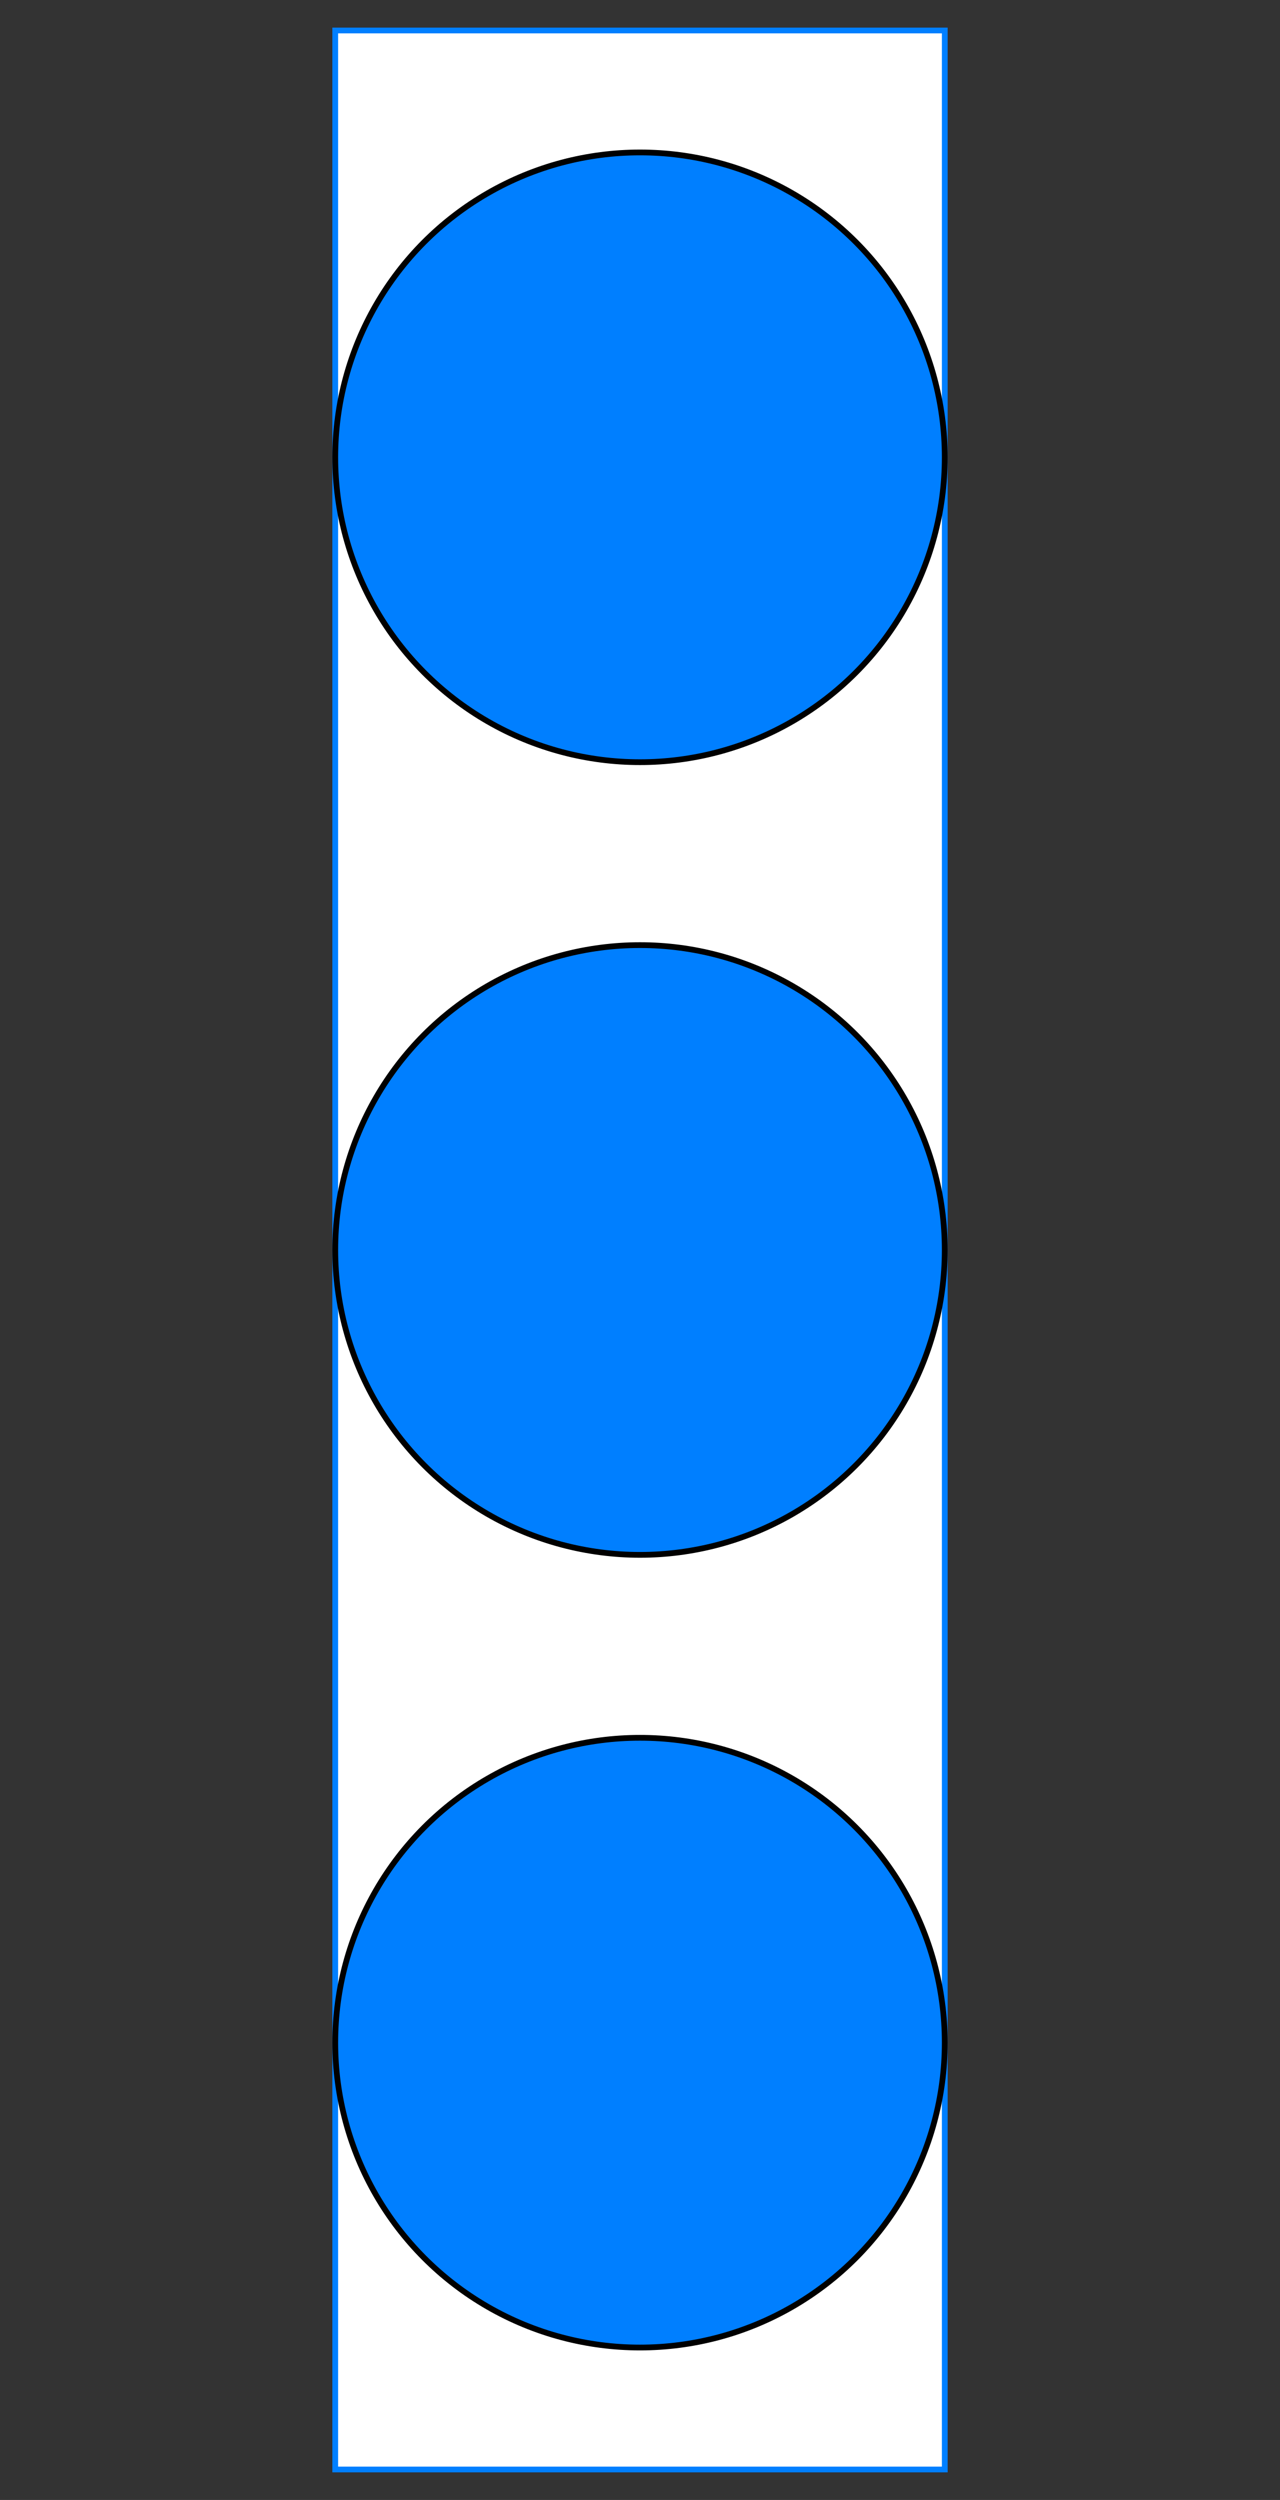
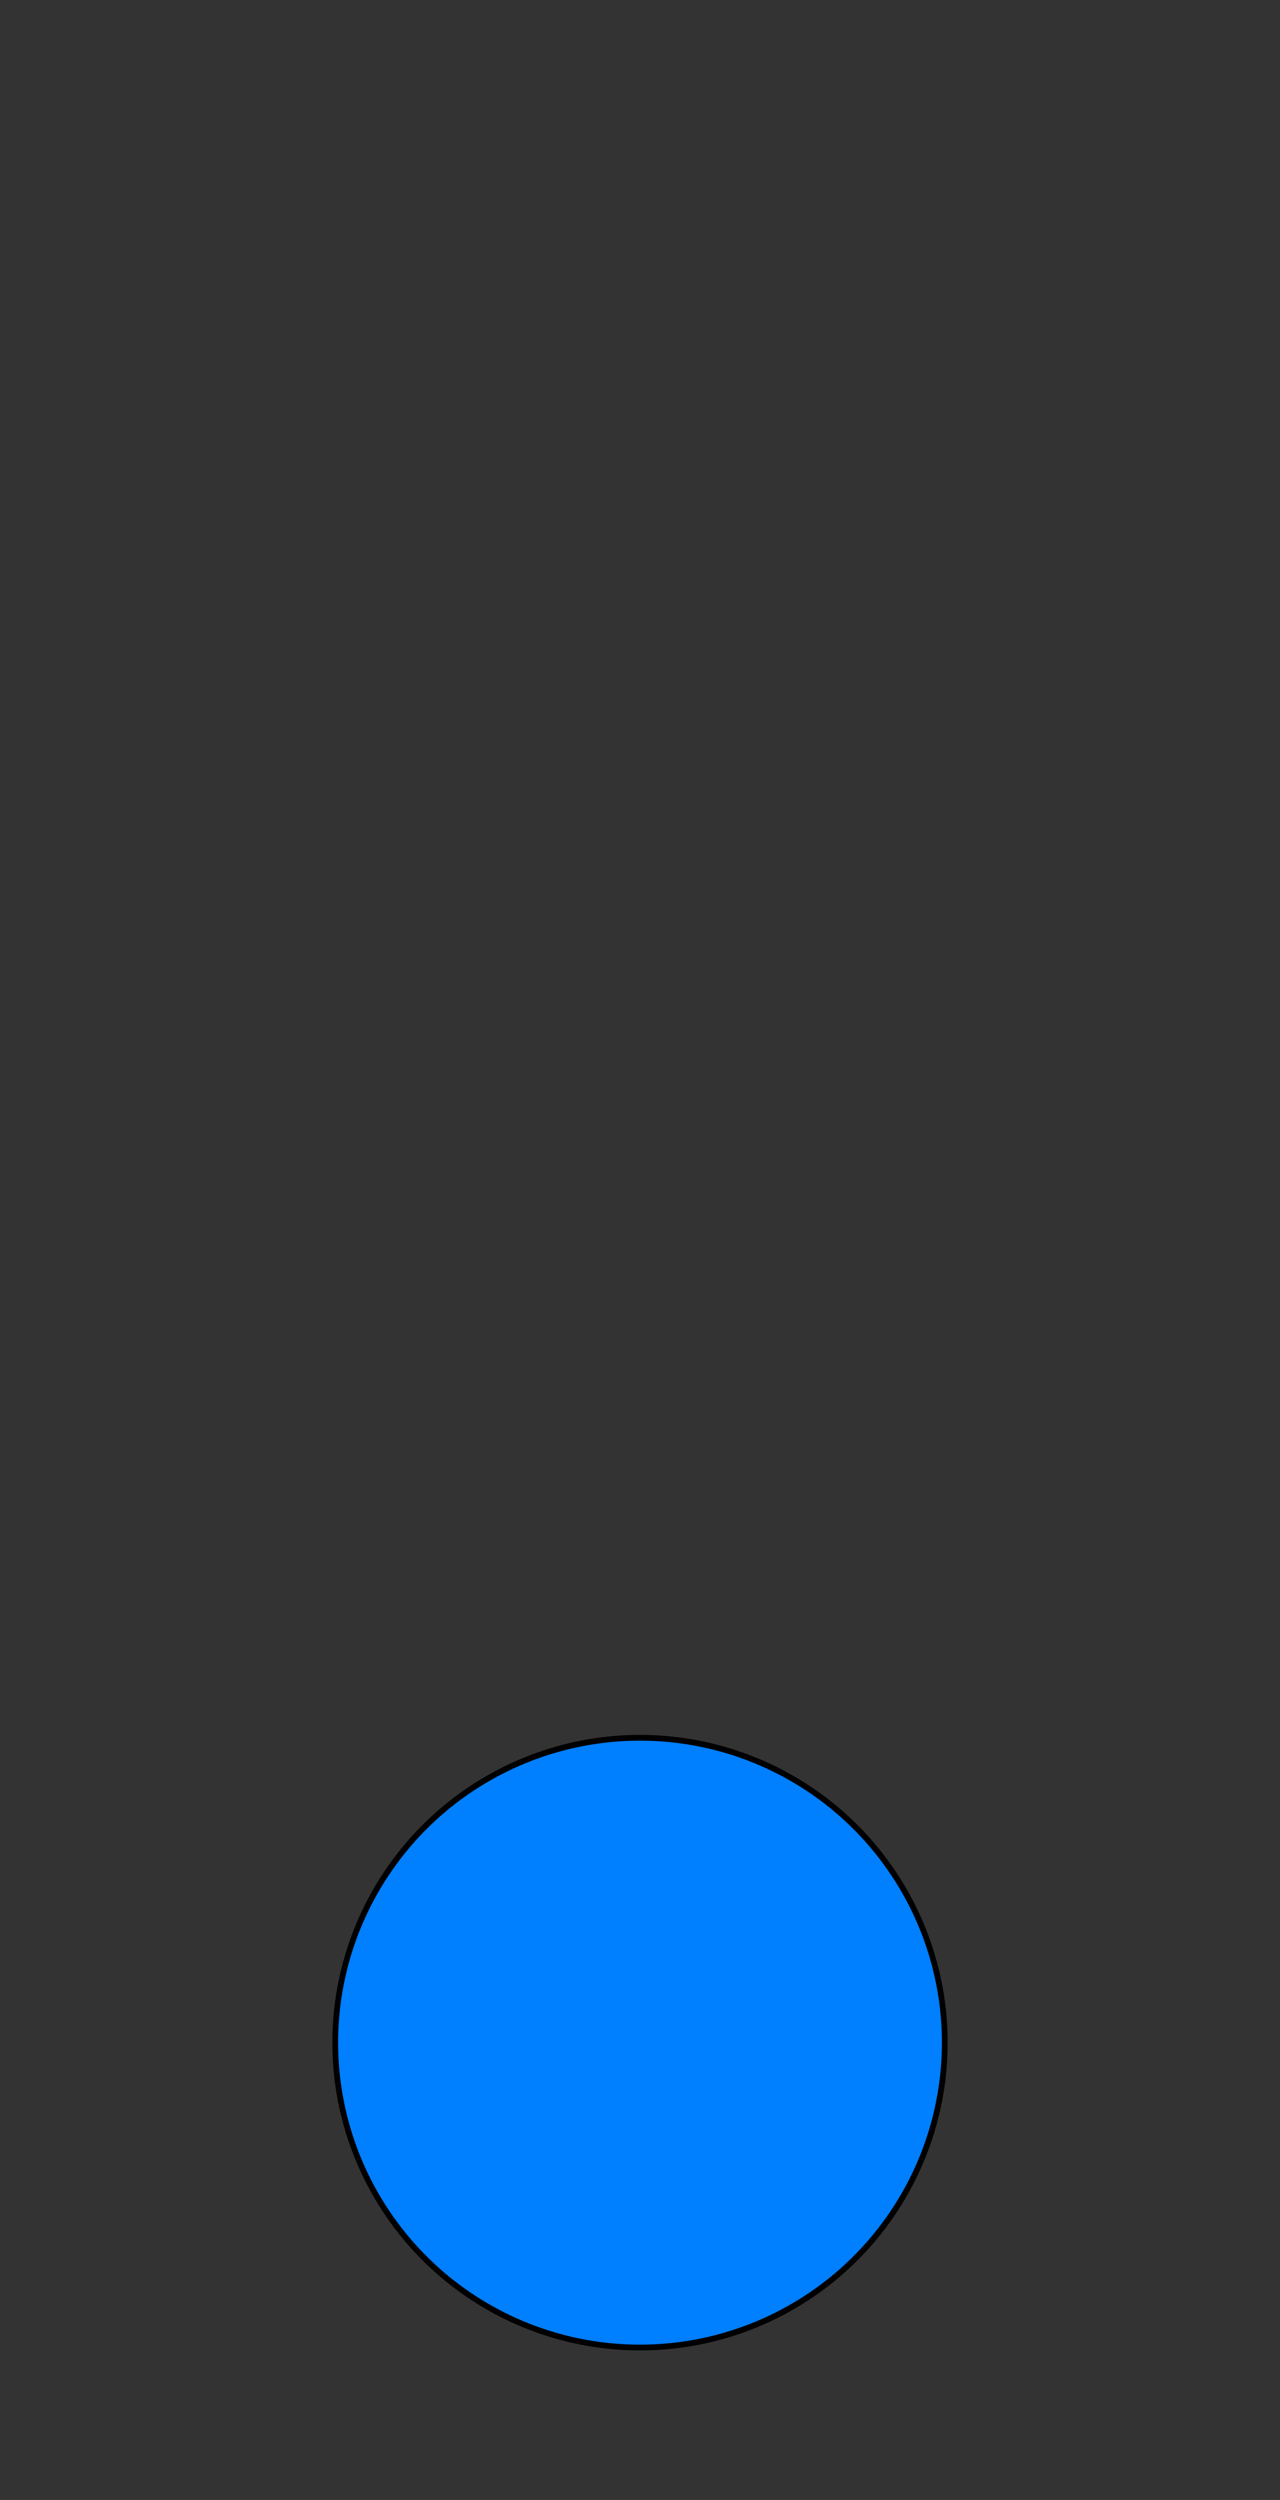
<svg xmlns="http://www.w3.org/2000/svg" baseProfile="full" height="410.0" version="1.1" viewBox="0 0 210 410.0" width="210">
  <rect x="0" y="0" width="210" height="410.0" fill="#333333" stroke="none" />
  <defs />
-   <rect fill="rgb(255,255,255)" fill-opacity="1" height="400.0" rx="0.0" ry="0.0" stroke="rgb(0,127,255)" stroke-width="0.25mm" width="100.0" x="55.0" y="5.0" />
  <defs />
-   <ellipse cx="105.0" cy="75.0" fill="rgb(0,127,255)" fill-opacity="1" rx="50.0" ry="50.0" stroke="rgb(0,0,0)" stroke-width="0.25mm" />
  <defs />
-   <ellipse cx="105.0" cy="205.0" fill="rgb(0,127,255)" fill-opacity="1" rx="50.0" ry="50.0" stroke="rgb(0,0,0)" stroke-width="0.25mm" />
  <defs />
  <ellipse cx="105.0" cy="335.0" fill="rgb(0,127,255)" fill-opacity="1" rx="50.0" ry="50.0" stroke="rgb(0,0,0)" stroke-width="0.25mm" />
  <defs />
</svg>